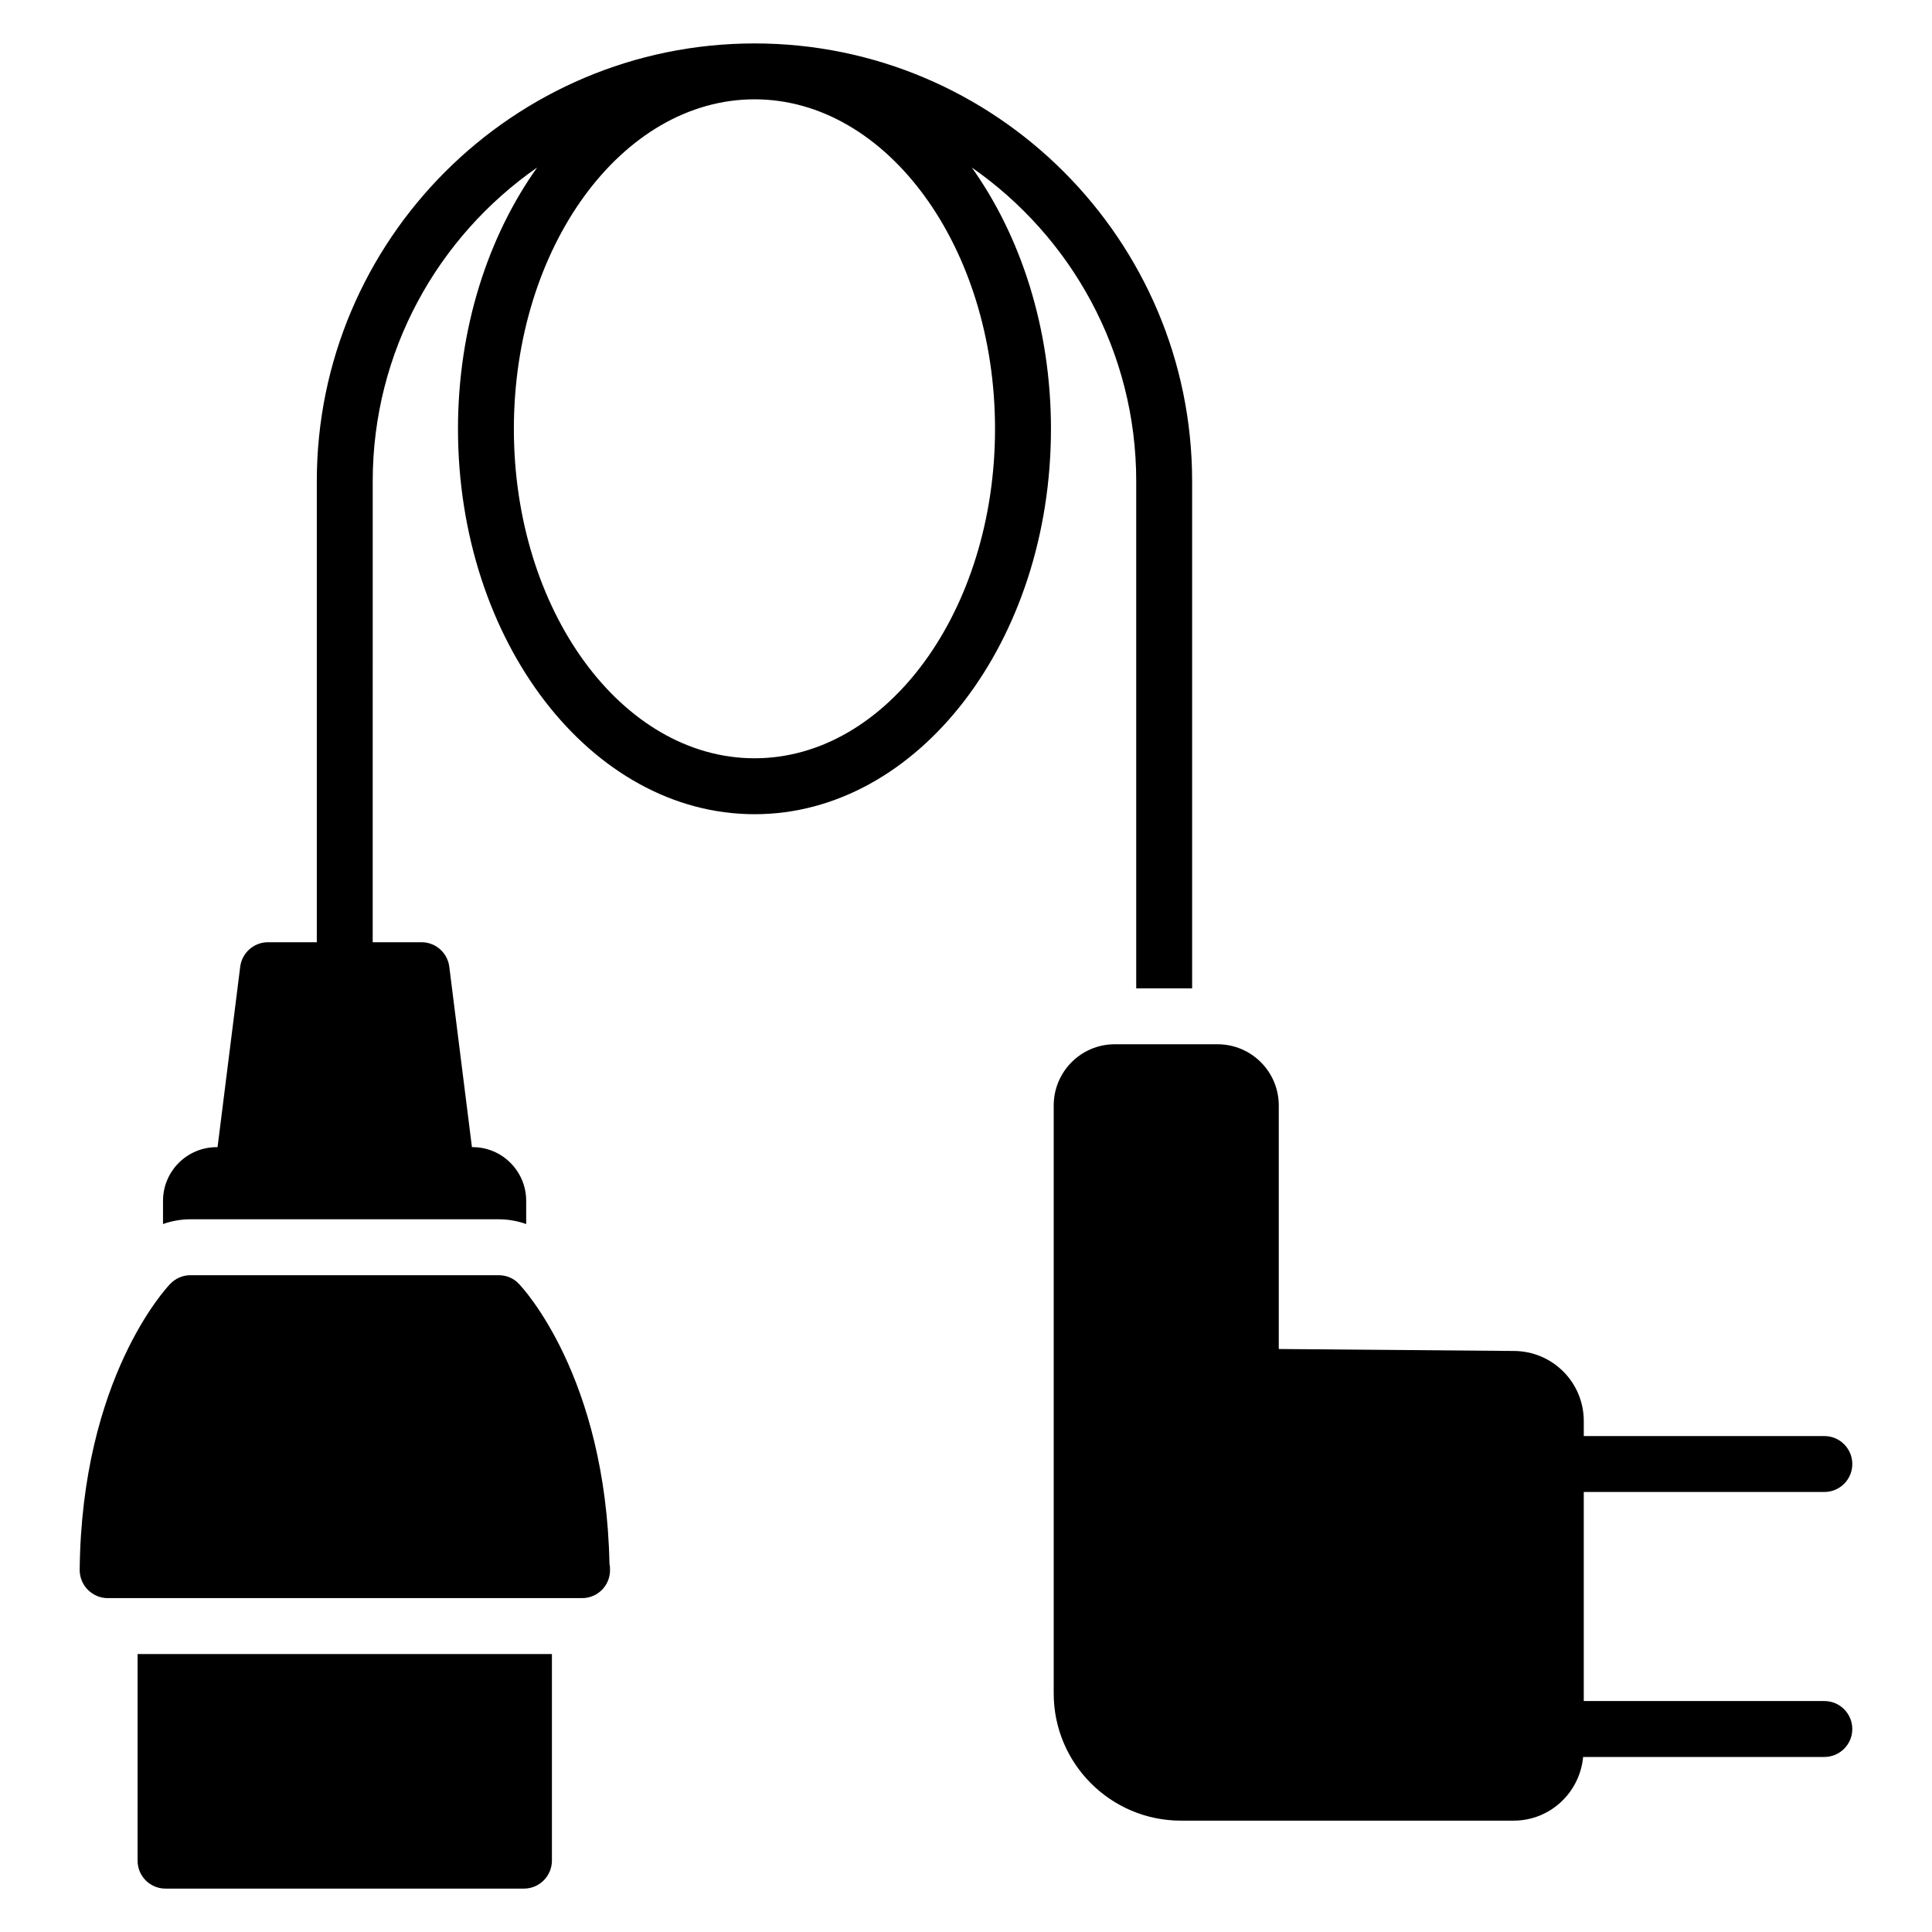
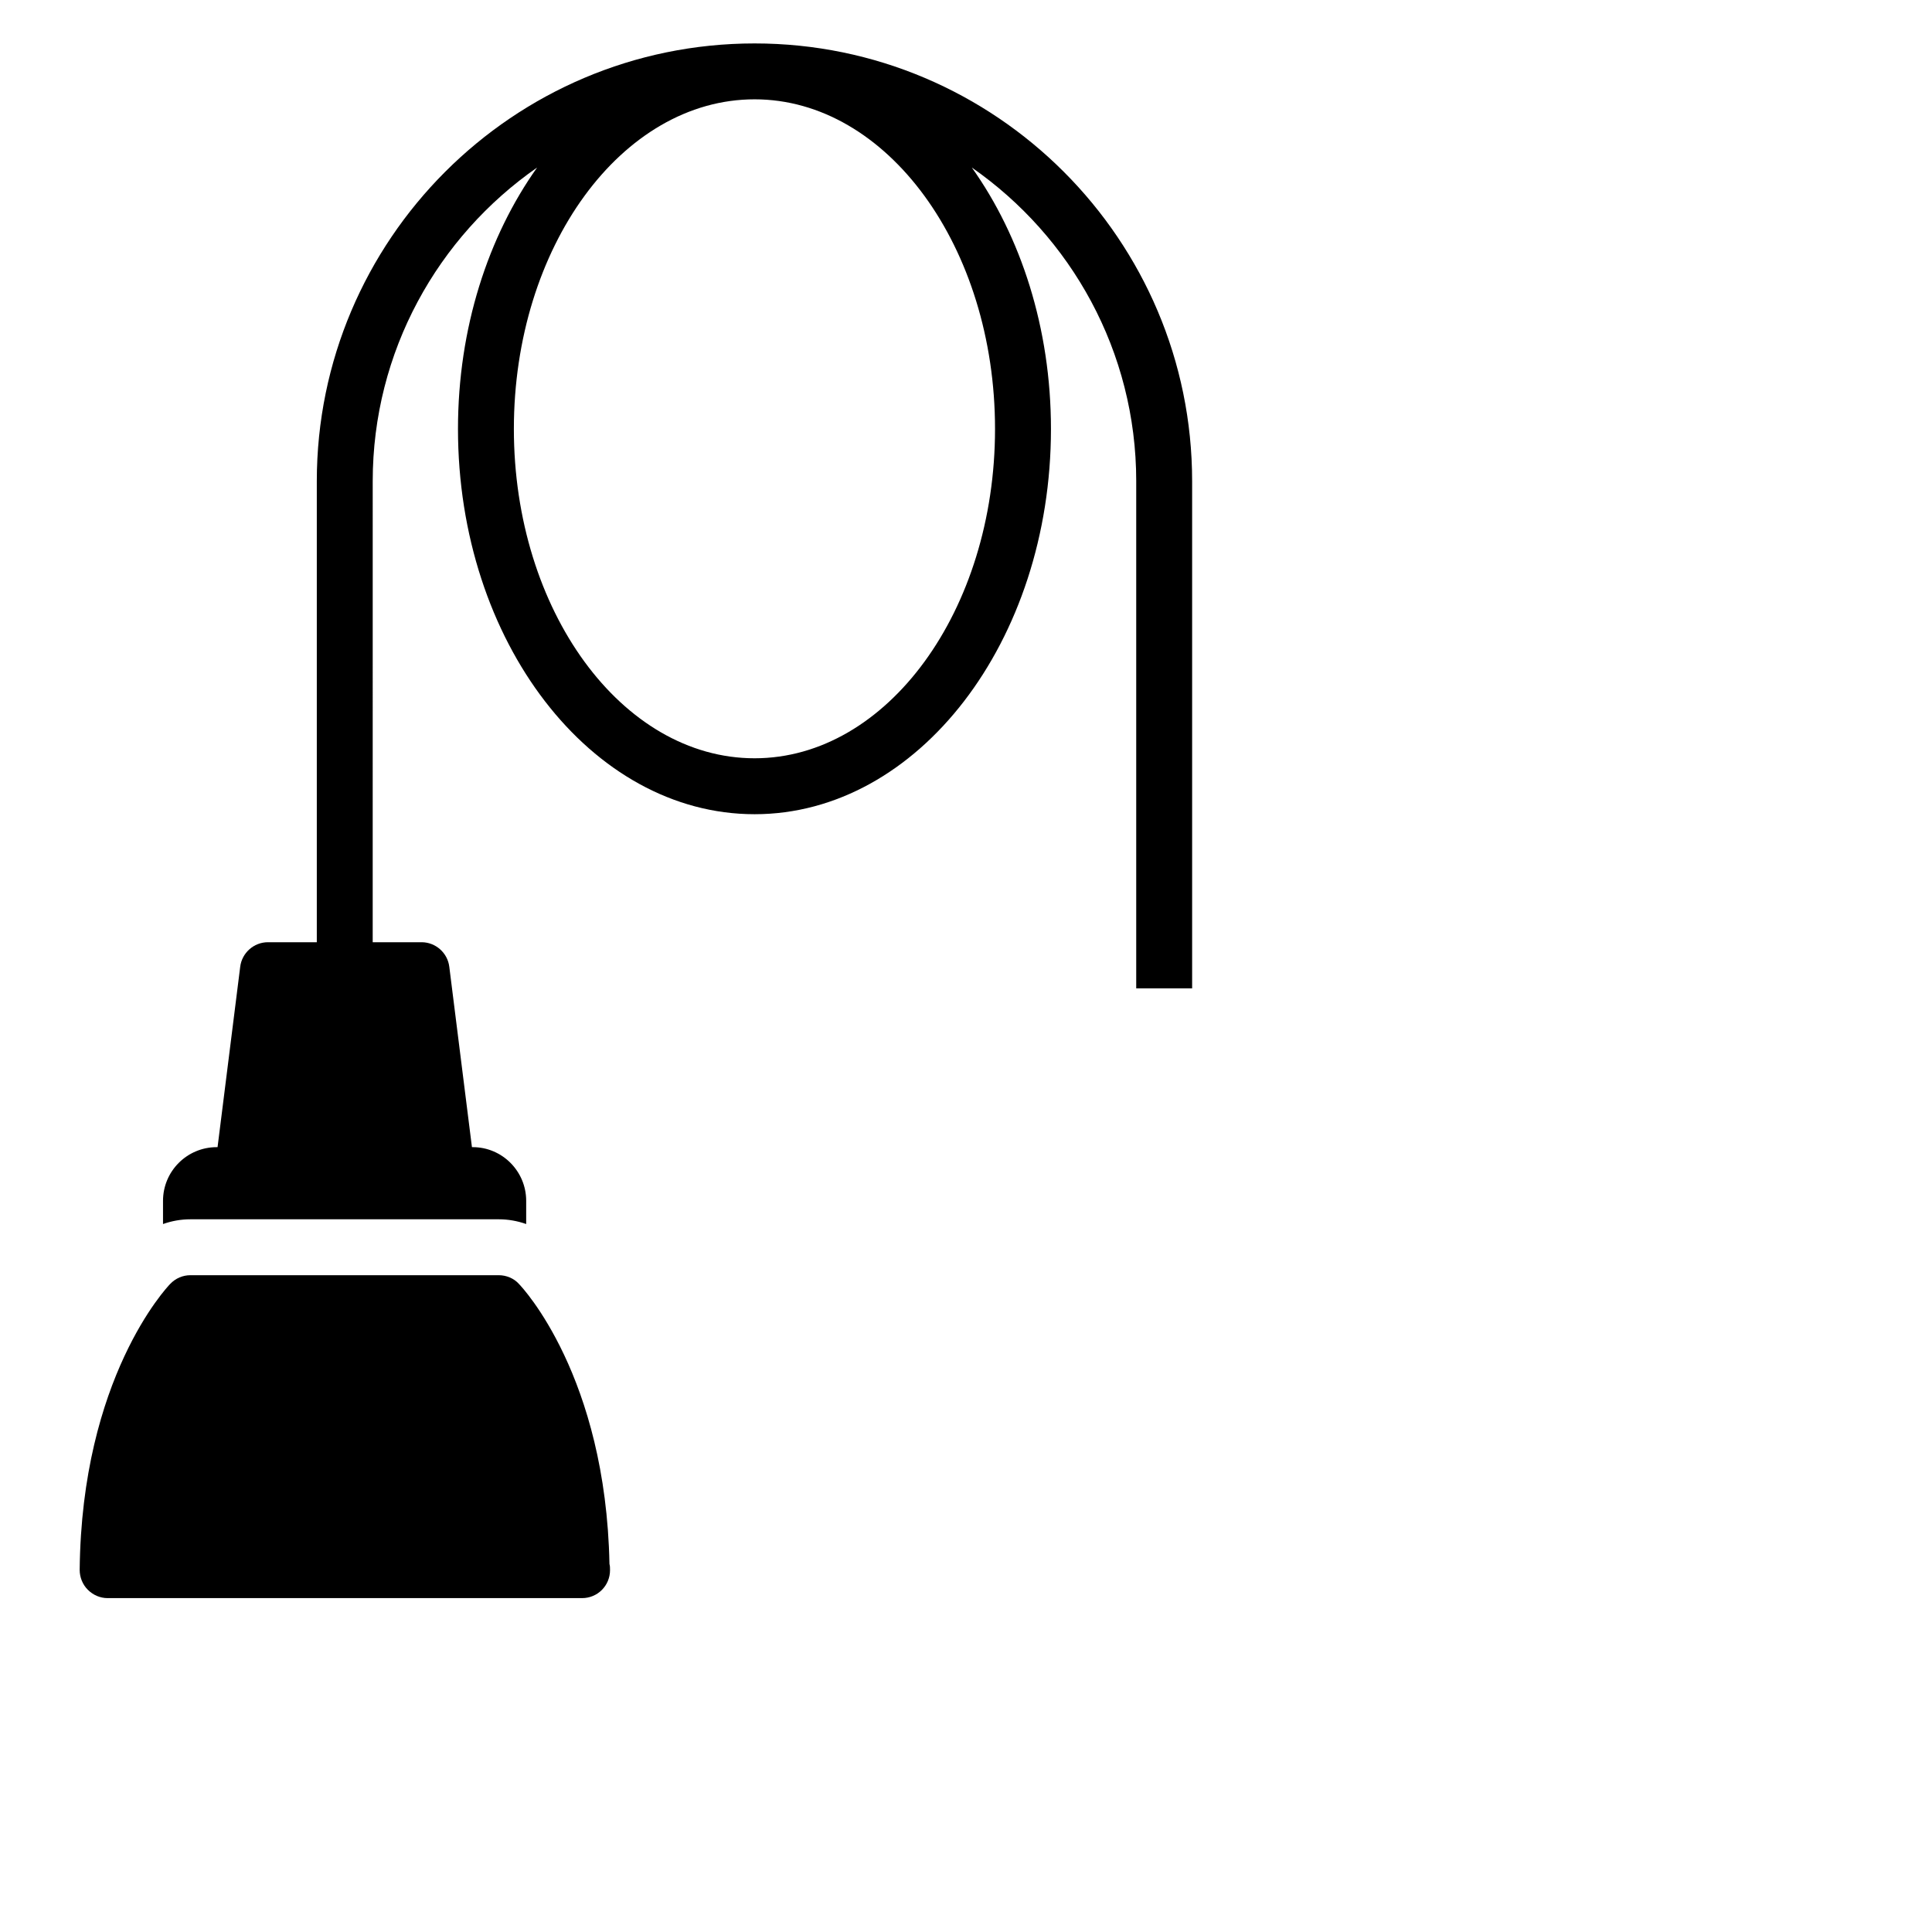
<svg xmlns="http://www.w3.org/2000/svg" fill="#000000" width="800px" height="800px" version="1.1" viewBox="144 144 512 512">
  <g>
    <path d="m281.51 484.24c-1.332-1.48-3.336-2.297-5.336-2.297h-81.719c-2 0-3.926 0.816-5.336 2.297-0.961 0.965-23.484 24.969-24.004 75.793 0 1.926 0.742 3.852 2.148 5.262 1.406 1.406 3.262 2.223 5.262 2.223h125.58 0.148c4.148 0 7.41-3.336 7.41-7.41 0-0.594 0-1.113-0.148-1.629-0.965-49.715-23.043-73.273-24.008-74.238z" />
-     <path d="m180.46 637.09c0 4.074 3.262 7.41 7.41 7.41h94.984c4.074 0 7.41-3.336 7.41-7.41v-54.754h-109.8z" />
-     <path d="m627.47 539.39c4.094 0 7.41-3.316 7.41-7.41 0-4.09-3.312-7.41-7.41-7.41h-63.75v-3.953c0-10.297-8.297-18.598-18.598-18.598l-62.234-0.52v-64.531c0-8.965-7.262-16.227-16.227-16.227h-27.266c-8.891 0-16.152 7.262-16.152 16.227v155.81c0 18.598 15.113 33.711 33.711 33.711h88.168c9.707 0 17.543-7.461 18.422-16.875h63.922c4.094 0 7.41-3.316 7.41-7.41 0-4.09-3.312-7.41-7.41-7.41h-63.75v-55.406z" />
    <path d="m445.11 271.53v134.4h14.816v-134.4c0-63.941-52.012-116.02-115.95-116.02-64.012 0-116.02 52.086-116.02 116.02v122.17h-12.965c-3.703 0-6.891 2.816-7.336 6.519l-6 47.789h-0.227c-7.852 0-14.227 6.371-14.227 14.227v6.148c2.297-0.816 4.742-1.258 7.262-1.258h81.719c2.519 0 4.965 0.445 7.262 1.258v-6.148c0-7.852-6.371-14.227-14.152-14.227h-0.223l-6-47.789c-0.445-3.703-3.629-6.519-7.336-6.519h-12.965l0.004-122.17c0-34.379 17.262-64.828 43.566-83.129-12.965 18.227-20.969 42.527-20.969 69.273 0 56.309 35.266 102.1 78.609 102.1 43.27 0 78.535-45.789 78.535-102.1 0-26.746-8-51.047-20.969-69.273 26.301 18.301 43.566 48.75 43.566 83.129zm-37.418-13.855c0 48.086-28.598 87.277-63.719 87.277-35.191 0-63.793-39.195-63.793-87.277 0-48.16 28.598-87.352 63.793-87.352 35.121 0 63.719 39.195 63.719 87.352z" />
  </g>
</svg>